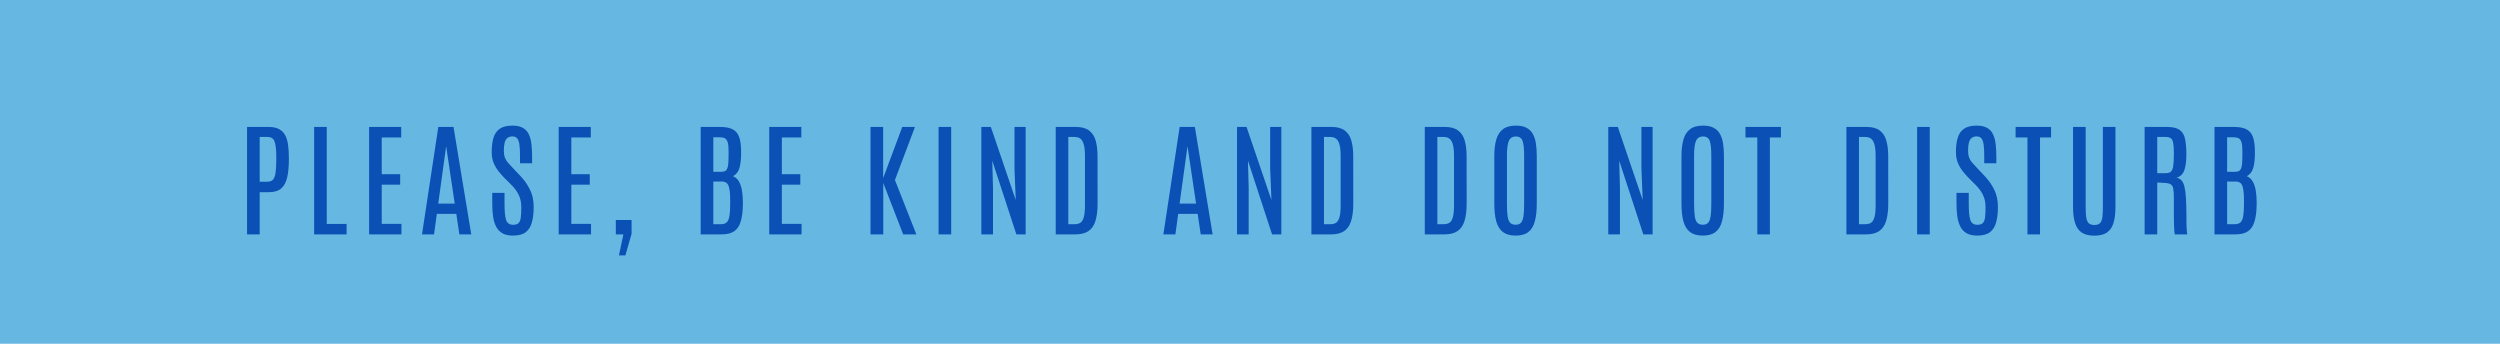
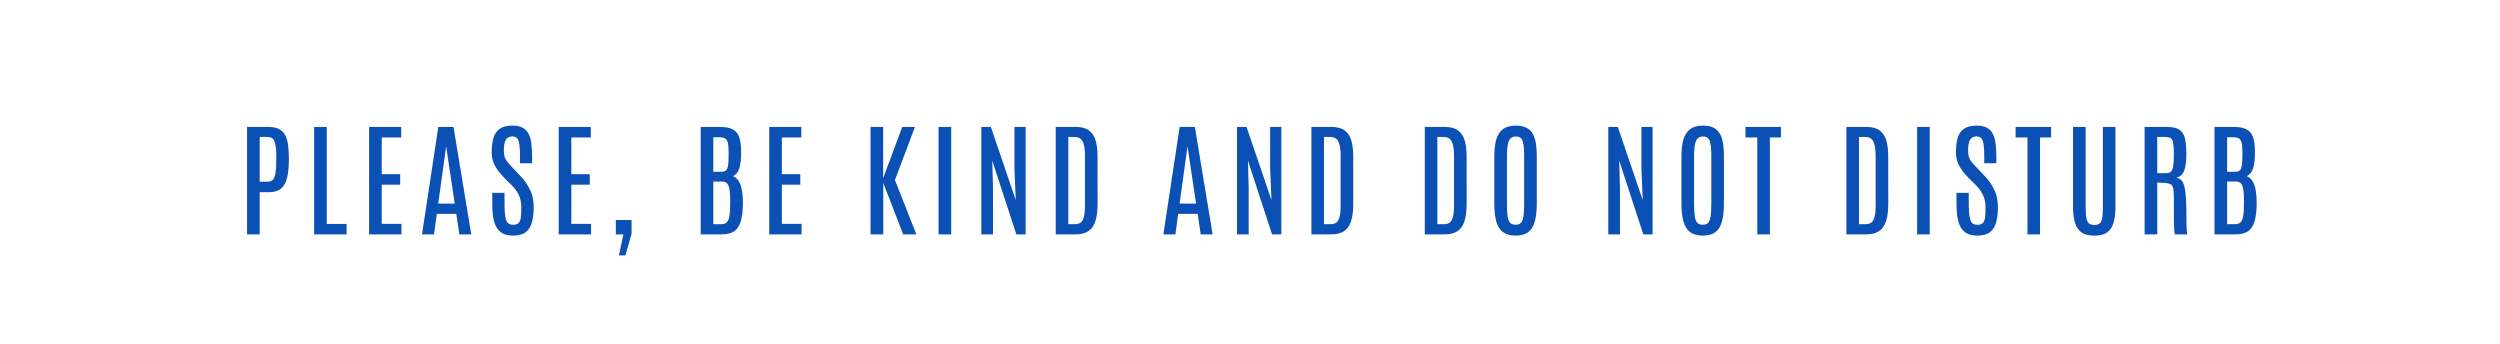
<svg xmlns="http://www.w3.org/2000/svg" width="320" height="44" viewBox="0 0 320 44" fill="none">
-   <rect width="320" height="44" fill="#67B7E3" />
  <path d="M31.623 30V16.25H34.389C34.936 16.25 35.379 16.341 35.717 16.523C36.061 16.706 36.324 16.969 36.506 17.312C36.688 17.656 36.811 18.07 36.873 18.555C36.941 19.039 36.975 19.583 36.975 20.188V20.398C36.975 21.32 36.902 22.094 36.756 22.719C36.616 23.344 36.358 23.815 35.983 24.133C35.613 24.445 35.082 24.602 34.389 24.602H33.241V30H31.623ZM33.241 23.258H34.225C34.543 23.258 34.782 23.169 34.944 22.992C35.105 22.81 35.215 22.51 35.272 22.094C35.334 21.677 35.366 21.112 35.366 20.398V20.133C35.366 19.247 35.298 18.594 35.163 18.172C35.027 17.745 34.728 17.531 34.264 17.531H33.241V23.258ZM40.208 30V16.25H41.825V28.664H44.364V30H40.208ZM47.245 30V16.25H51.355V17.594H48.862V22.297H51.222V23.641H48.862V28.656H51.386V30H47.245ZM54.017 30L56.103 16.25H58.048L60.322 30H58.798L58.408 27.375H55.916L55.556 30H54.017ZM56.095 26.062H58.205L57.119 18.797H57.095L56.095 26.062ZM65.664 30.156C65.107 30.156 64.654 30.057 64.305 29.859C63.956 29.656 63.688 29.37 63.5 29C63.312 28.63 63.182 28.195 63.109 27.695C63.042 27.19 63.008 26.633 63.008 26.023V24.688H64.578V26.086C64.578 27.049 64.646 27.74 64.781 28.156C64.922 28.568 65.221 28.773 65.68 28.773C65.997 28.773 66.229 28.701 66.375 28.555C66.526 28.404 66.622 28.164 66.664 27.836C66.706 27.508 66.727 27.076 66.727 26.539C66.727 25.924 66.617 25.396 66.398 24.953C66.185 24.51 65.875 24.086 65.469 23.68L64.57 22.781C64.31 22.516 64.055 22.227 63.805 21.914C63.555 21.596 63.346 21.237 63.18 20.836C63.018 20.435 62.938 19.977 62.938 19.461C62.938 18.768 63.01 18.169 63.156 17.664C63.302 17.159 63.568 16.768 63.953 16.492C64.338 16.216 64.885 16.078 65.594 16.078C66.151 16.078 66.596 16.174 66.93 16.367C67.268 16.56 67.521 16.836 67.688 17.195C67.859 17.549 67.971 17.971 68.023 18.461C68.081 18.951 68.109 19.492 68.109 20.086V20.898H66.562V19.977C66.562 19.419 66.539 18.956 66.492 18.586C66.451 18.211 66.362 17.93 66.227 17.742C66.091 17.555 65.88 17.461 65.594 17.461C65.333 17.461 65.12 17.526 64.953 17.656C64.792 17.781 64.674 17.977 64.602 18.242C64.529 18.508 64.492 18.849 64.492 19.266C64.492 19.63 64.537 19.932 64.625 20.172C64.713 20.406 64.846 20.625 65.023 20.828C65.206 21.031 65.427 21.271 65.688 21.547L66.625 22.539C67.12 23.055 67.523 23.633 67.836 24.273C68.154 24.909 68.312 25.648 68.312 26.492C68.312 27.253 68.237 27.906 68.086 28.453C67.94 29 67.677 29.422 67.297 29.719C66.917 30.01 66.372 30.156 65.664 30.156ZM71.514 30V16.25H75.623V17.594H73.131V22.297H75.491V23.641H73.131V28.656H75.655V30H71.514ZM79.223 32.688L79.794 30H78.825V28.164H80.841V29.93L80.052 32.688H79.223ZM89.689 30V16.25H92.173C92.877 16.25 93.421 16.354 93.806 16.562C94.192 16.771 94.463 17.102 94.619 17.555C94.775 18.008 94.856 18.604 94.861 19.344V19.641C94.861 20.406 94.788 21.031 94.642 21.516C94.502 21.995 94.228 22.341 93.822 22.555C94.15 22.685 94.405 22.912 94.588 23.234C94.77 23.557 94.897 23.945 94.97 24.398C95.048 24.852 95.088 25.338 95.088 25.859V26.148C95.077 27.044 94.986 27.776 94.814 28.344C94.647 28.912 94.369 29.331 93.978 29.602C93.588 29.867 93.054 30 92.377 30H89.689ZM91.306 28.695H92.298C92.606 28.695 92.843 28.62 93.009 28.469C93.176 28.318 93.293 28.055 93.361 27.68C93.429 27.299 93.463 26.773 93.463 26.102V25.625C93.463 24.776 93.395 24.167 93.259 23.797C93.124 23.422 92.832 23.234 92.384 23.234H91.306V28.695ZM91.306 21.992H92.22C92.439 21.992 92.616 21.969 92.752 21.922C92.887 21.87 92.991 21.768 93.064 21.617C93.142 21.466 93.194 21.242 93.22 20.945C93.246 20.648 93.259 20.25 93.259 19.75V19.367C93.259 18.846 93.22 18.458 93.142 18.203C93.064 17.948 92.939 17.779 92.767 17.695C92.6 17.612 92.379 17.57 92.103 17.57H91.306V21.992ZM98.461 30V16.25H102.57V17.594H100.078V22.297H102.438V23.641H100.078V28.656H102.602V30H98.461ZM111.427 30V16.25H113.044V22.805L115.489 16.25H117.114L114.552 23.039L117.294 30H115.606L113.059 23.422V30H111.427ZM120.136 30V16.25H121.753V30H120.136ZM125.611 30V16.25H126.83L130.017 25.609L129.853 21.633V16.25H131.283V30H130.095L127.009 20.562L127.103 24.031V30H125.611ZM135.133 30V16.25H137.719C138.438 16.25 138.997 16.401 139.398 16.703C139.799 17 140.081 17.427 140.242 17.984C140.404 18.542 140.484 19.208 140.484 19.984L140.492 26.023C140.492 26.951 140.398 27.708 140.211 28.297C140.029 28.88 139.729 29.31 139.313 29.586C138.901 29.862 138.352 30 137.664 30H135.133ZM136.742 28.695H137.57C137.862 28.695 138.104 28.633 138.297 28.508C138.49 28.378 138.633 28.138 138.727 27.789C138.826 27.44 138.875 26.935 138.875 26.273V19.945C138.875 19.081 138.773 18.463 138.57 18.094C138.367 17.719 138.034 17.531 137.57 17.531H136.742V28.695ZM148.911 30L150.997 16.25H152.942L155.216 30H153.692L153.302 27.375H150.809L150.45 30H148.911ZM150.989 26.062H153.098L152.013 18.797H151.989L150.989 26.062ZM158.339 30V16.25H159.558L162.745 25.609L162.581 21.633V16.25H164.011V30H162.823L159.738 20.562L159.831 24.031V30H158.339ZM167.861 30V16.25H170.447C171.166 16.25 171.726 16.401 172.127 16.703C172.528 17 172.809 17.427 172.97 17.984C173.132 18.542 173.213 19.208 173.213 19.984L173.22 26.023C173.22 26.951 173.127 27.708 172.939 28.297C172.757 28.88 172.457 29.31 172.041 29.586C171.629 29.862 171.08 30 170.392 30H167.861ZM169.47 28.695H170.298C170.59 28.695 170.832 28.633 171.025 28.508C171.218 28.378 171.361 28.138 171.455 27.789C171.554 27.44 171.603 26.935 171.603 26.273V19.945C171.603 19.081 171.502 18.463 171.298 18.094C171.095 17.719 170.762 17.531 170.298 17.531H169.47V28.695ZM182.373 30V16.25H184.959C185.678 16.25 186.238 16.401 186.639 16.703C187.04 17 187.321 17.427 187.483 17.984C187.644 18.542 187.725 19.208 187.725 19.984L187.733 26.023C187.733 26.951 187.639 27.708 187.452 28.297C187.269 28.88 186.97 29.31 186.553 29.586C186.142 29.862 185.592 30 184.905 30H182.373ZM183.983 28.695H184.811C185.103 28.695 185.345 28.633 185.538 28.508C185.73 28.378 185.873 28.138 185.967 27.789C186.066 27.44 186.116 26.935 186.116 26.273V19.945C186.116 19.081 186.014 18.463 185.811 18.094C185.608 17.719 185.274 17.531 184.811 17.531H183.983V28.695ZM194.005 30.156C193.317 30.156 192.773 30.005 192.372 29.703C191.976 29.401 191.692 28.945 191.52 28.336C191.354 27.727 191.27 26.963 191.27 26.047V19.984C191.27 19.193 191.348 18.505 191.505 17.922C191.661 17.338 191.94 16.885 192.341 16.562C192.742 16.24 193.309 16.078 194.044 16.078C194.596 16.078 195.046 16.172 195.395 16.359C195.744 16.542 196.013 16.805 196.2 17.148C196.393 17.487 196.526 17.896 196.598 18.375C196.671 18.854 196.708 19.391 196.708 19.984V26.047C196.708 26.963 196.624 27.727 196.458 28.336C196.296 28.945 196.018 29.401 195.622 29.703C195.231 30.005 194.692 30.156 194.005 30.156ZM194.005 28.766C194.302 28.766 194.528 28.682 194.684 28.516C194.841 28.344 194.947 28.06 195.005 27.664C195.062 27.268 195.091 26.734 195.091 26.062V19.891C195.091 19.068 195.026 18.458 194.895 18.062C194.765 17.667 194.481 17.469 194.044 17.469C193.591 17.469 193.283 17.667 193.122 18.062C192.966 18.453 192.888 19.06 192.888 19.883V26.062C192.888 26.74 192.916 27.276 192.973 27.672C193.031 28.062 193.14 28.344 193.302 28.516C193.463 28.682 193.697 28.766 194.005 28.766ZM205.861 30V16.25H207.08L210.267 25.609L210.103 21.633V16.25H211.533V30H210.345L207.259 20.562L207.353 24.031V30H205.861ZM217.961 30.156C217.273 30.156 216.729 30.005 216.328 29.703C215.932 29.401 215.648 28.945 215.477 28.336C215.31 27.727 215.227 26.963 215.227 26.047V19.984C215.227 19.193 215.305 18.505 215.461 17.922C215.617 17.338 215.896 16.885 216.297 16.562C216.698 16.24 217.266 16.078 218 16.078C218.552 16.078 219.003 16.172 219.352 16.359C219.701 16.542 219.969 16.805 220.156 17.148C220.349 17.487 220.482 17.896 220.555 18.375C220.628 18.854 220.664 19.391 220.664 19.984V26.047C220.664 26.963 220.581 27.727 220.414 28.336C220.253 28.945 219.974 29.401 219.578 29.703C219.188 30.005 218.648 30.156 217.961 30.156ZM217.961 28.766C218.258 28.766 218.484 28.682 218.641 28.516C218.797 28.344 218.904 28.06 218.961 27.664C219.018 27.268 219.047 26.734 219.047 26.062V19.891C219.047 19.068 218.982 18.458 218.852 18.062C218.721 17.667 218.438 17.469 218 17.469C217.547 17.469 217.24 17.667 217.078 18.062C216.922 18.453 216.844 19.06 216.844 19.883V26.062C216.844 26.74 216.872 27.276 216.93 27.672C216.987 28.062 217.096 28.344 217.258 28.516C217.419 28.682 217.654 28.766 217.961 28.766ZM224.936 30V17.594H223.42V16.25H227.959V17.594H226.545V30H224.936ZM236.339 30V16.25H238.925C239.644 16.25 240.204 16.401 240.605 16.703C241.006 17 241.287 17.427 241.448 17.984C241.61 18.542 241.691 19.208 241.691 19.984L241.698 26.023C241.698 26.951 241.605 27.708 241.417 28.297C241.235 28.88 240.935 29.31 240.519 29.586C240.107 29.862 239.558 30 238.87 30H236.339ZM237.948 28.695H238.777C239.068 28.695 239.31 28.633 239.503 28.508C239.696 28.378 239.839 28.138 239.933 27.789C240.032 27.44 240.081 26.935 240.081 26.273V19.945C240.081 19.081 239.98 18.463 239.777 18.094C239.573 17.719 239.24 17.531 238.777 17.531H237.948V28.695ZM245.392 30V16.25H247.009V30H245.392ZM253.086 30.156C252.529 30.156 252.076 30.057 251.727 29.859C251.378 29.656 251.109 29.37 250.922 29C250.734 28.63 250.604 28.195 250.531 27.695C250.464 27.19 250.43 26.633 250.43 26.023V24.688H252V26.086C252 27.049 252.068 27.74 252.203 28.156C252.344 28.568 252.643 28.773 253.102 28.773C253.419 28.773 253.651 28.701 253.797 28.555C253.948 28.404 254.044 28.164 254.086 27.836C254.128 27.508 254.148 27.076 254.148 26.539C254.148 25.924 254.039 25.396 253.82 24.953C253.607 24.51 253.297 24.086 252.891 23.68L251.992 22.781C251.732 22.516 251.477 22.227 251.227 21.914C250.977 21.596 250.768 21.237 250.602 20.836C250.44 20.435 250.359 19.977 250.359 19.461C250.359 18.768 250.432 18.169 250.578 17.664C250.724 17.159 250.99 16.768 251.375 16.492C251.76 16.216 252.307 16.078 253.016 16.078C253.573 16.078 254.018 16.174 254.352 16.367C254.69 16.56 254.943 16.836 255.109 17.195C255.281 17.549 255.393 17.971 255.445 18.461C255.503 18.951 255.531 19.492 255.531 20.086V20.898H253.984V19.977C253.984 19.419 253.961 18.956 253.914 18.586C253.872 18.211 253.784 17.93 253.648 17.742C253.513 17.555 253.302 17.461 253.016 17.461C252.755 17.461 252.542 17.526 252.375 17.656C252.214 17.781 252.096 17.977 252.023 18.242C251.951 18.508 251.914 18.849 251.914 19.266C251.914 19.63 251.958 19.932 252.047 20.172C252.135 20.406 252.268 20.625 252.445 20.828C252.628 21.031 252.849 21.271 253.109 21.547L254.047 22.539C254.542 23.055 254.945 23.633 255.258 24.273C255.576 24.909 255.734 25.648 255.734 26.492C255.734 27.253 255.659 27.906 255.508 28.453C255.362 29 255.099 29.422 254.719 29.719C254.339 30.01 253.794 30.156 253.086 30.156ZM259.514 30V17.594H257.998V16.25H262.538V17.594H261.123V30H259.514ZM268.075 30.164C267.398 30.164 266.859 30.031 266.458 29.766C266.062 29.495 265.778 29.086 265.606 28.539C265.434 27.992 265.348 27.302 265.348 26.469V16.25H266.966V26.43C266.966 26.924 266.984 27.349 267.02 27.703C267.057 28.057 267.153 28.328 267.309 28.516C267.466 28.703 267.721 28.797 268.075 28.797C268.434 28.797 268.69 28.703 268.841 28.516C268.992 28.328 269.083 28.06 269.114 27.711C269.151 27.357 269.169 26.932 269.169 26.438V16.25H270.778V26.469C270.778 27.302 270.695 27.992 270.528 28.539C270.361 29.086 270.08 29.495 269.684 29.766C269.294 30.031 268.757 30.164 268.075 30.164ZM274.511 30V16.25H277.394C278.123 16.25 278.662 16.38 279.011 16.641C279.36 16.896 279.586 17.284 279.691 17.805C279.8 18.32 279.855 18.971 279.855 19.758C279.855 20.607 279.769 21.281 279.597 21.781C279.425 22.281 279.092 22.604 278.597 22.75C278.847 22.792 279.053 22.898 279.214 23.07C279.381 23.242 279.511 23.51 279.605 23.875C279.698 24.24 279.764 24.729 279.8 25.344C279.842 25.953 279.863 26.721 279.863 27.648C279.863 27.737 279.863 27.865 279.863 28.031C279.863 28.198 279.865 28.38 279.87 28.578C279.876 28.776 279.881 28.971 279.886 29.164C279.896 29.357 279.909 29.529 279.925 29.68C279.941 29.826 279.961 29.932 279.988 30H278.378C278.357 29.953 278.339 29.849 278.323 29.688C278.308 29.526 278.295 29.312 278.284 29.047C278.274 28.781 278.266 28.466 278.261 28.102C278.256 27.732 278.253 27.32 278.253 26.867C278.253 26.409 278.253 25.909 278.253 25.367C278.253 24.846 278.23 24.451 278.183 24.18C278.141 23.904 278.037 23.713 277.87 23.609C277.709 23.5 277.448 23.435 277.089 23.414L276.128 23.359V30H274.511ZM276.128 22.172H277.159C277.456 22.172 277.683 22.115 277.839 22C278.001 21.88 278.11 21.646 278.167 21.297C278.224 20.943 278.253 20.414 278.253 19.711V19.617C278.253 19.034 278.224 18.594 278.167 18.297C278.115 17.995 278.011 17.792 277.855 17.688C277.698 17.583 277.461 17.531 277.144 17.531H276.128V22.172ZM283.455 30V16.25H285.939C286.642 16.25 287.186 16.354 287.572 16.562C287.957 16.771 288.228 17.102 288.384 17.555C288.541 18.008 288.621 18.604 288.627 19.344V19.641C288.627 20.406 288.554 21.031 288.408 21.516C288.267 21.995 287.994 22.341 287.588 22.555C287.916 22.685 288.171 22.912 288.353 23.234C288.535 23.557 288.663 23.945 288.736 24.398C288.814 24.852 288.853 25.338 288.853 25.859V26.148C288.843 27.044 288.752 27.776 288.58 28.344C288.413 28.912 288.134 29.331 287.744 29.602C287.353 29.867 286.819 30 286.142 30H283.455ZM285.072 28.695H286.064C286.371 28.695 286.608 28.62 286.775 28.469C286.942 28.318 287.059 28.055 287.127 27.68C287.194 27.299 287.228 26.773 287.228 26.102V25.625C287.228 24.776 287.16 24.167 287.025 23.797C286.89 23.422 286.598 23.234 286.15 23.234H285.072V28.695ZM285.072 21.992H285.986C286.205 21.992 286.382 21.969 286.517 21.922C286.653 21.87 286.757 21.768 286.83 21.617C286.908 21.466 286.96 21.242 286.986 20.945C287.012 20.648 287.025 20.25 287.025 19.75V19.367C287.025 18.846 286.986 18.458 286.908 18.203C286.83 17.948 286.705 17.779 286.533 17.695C286.366 17.612 286.145 17.57 285.869 17.57H285.072V21.992Z" fill="#0B50B5" />
</svg>